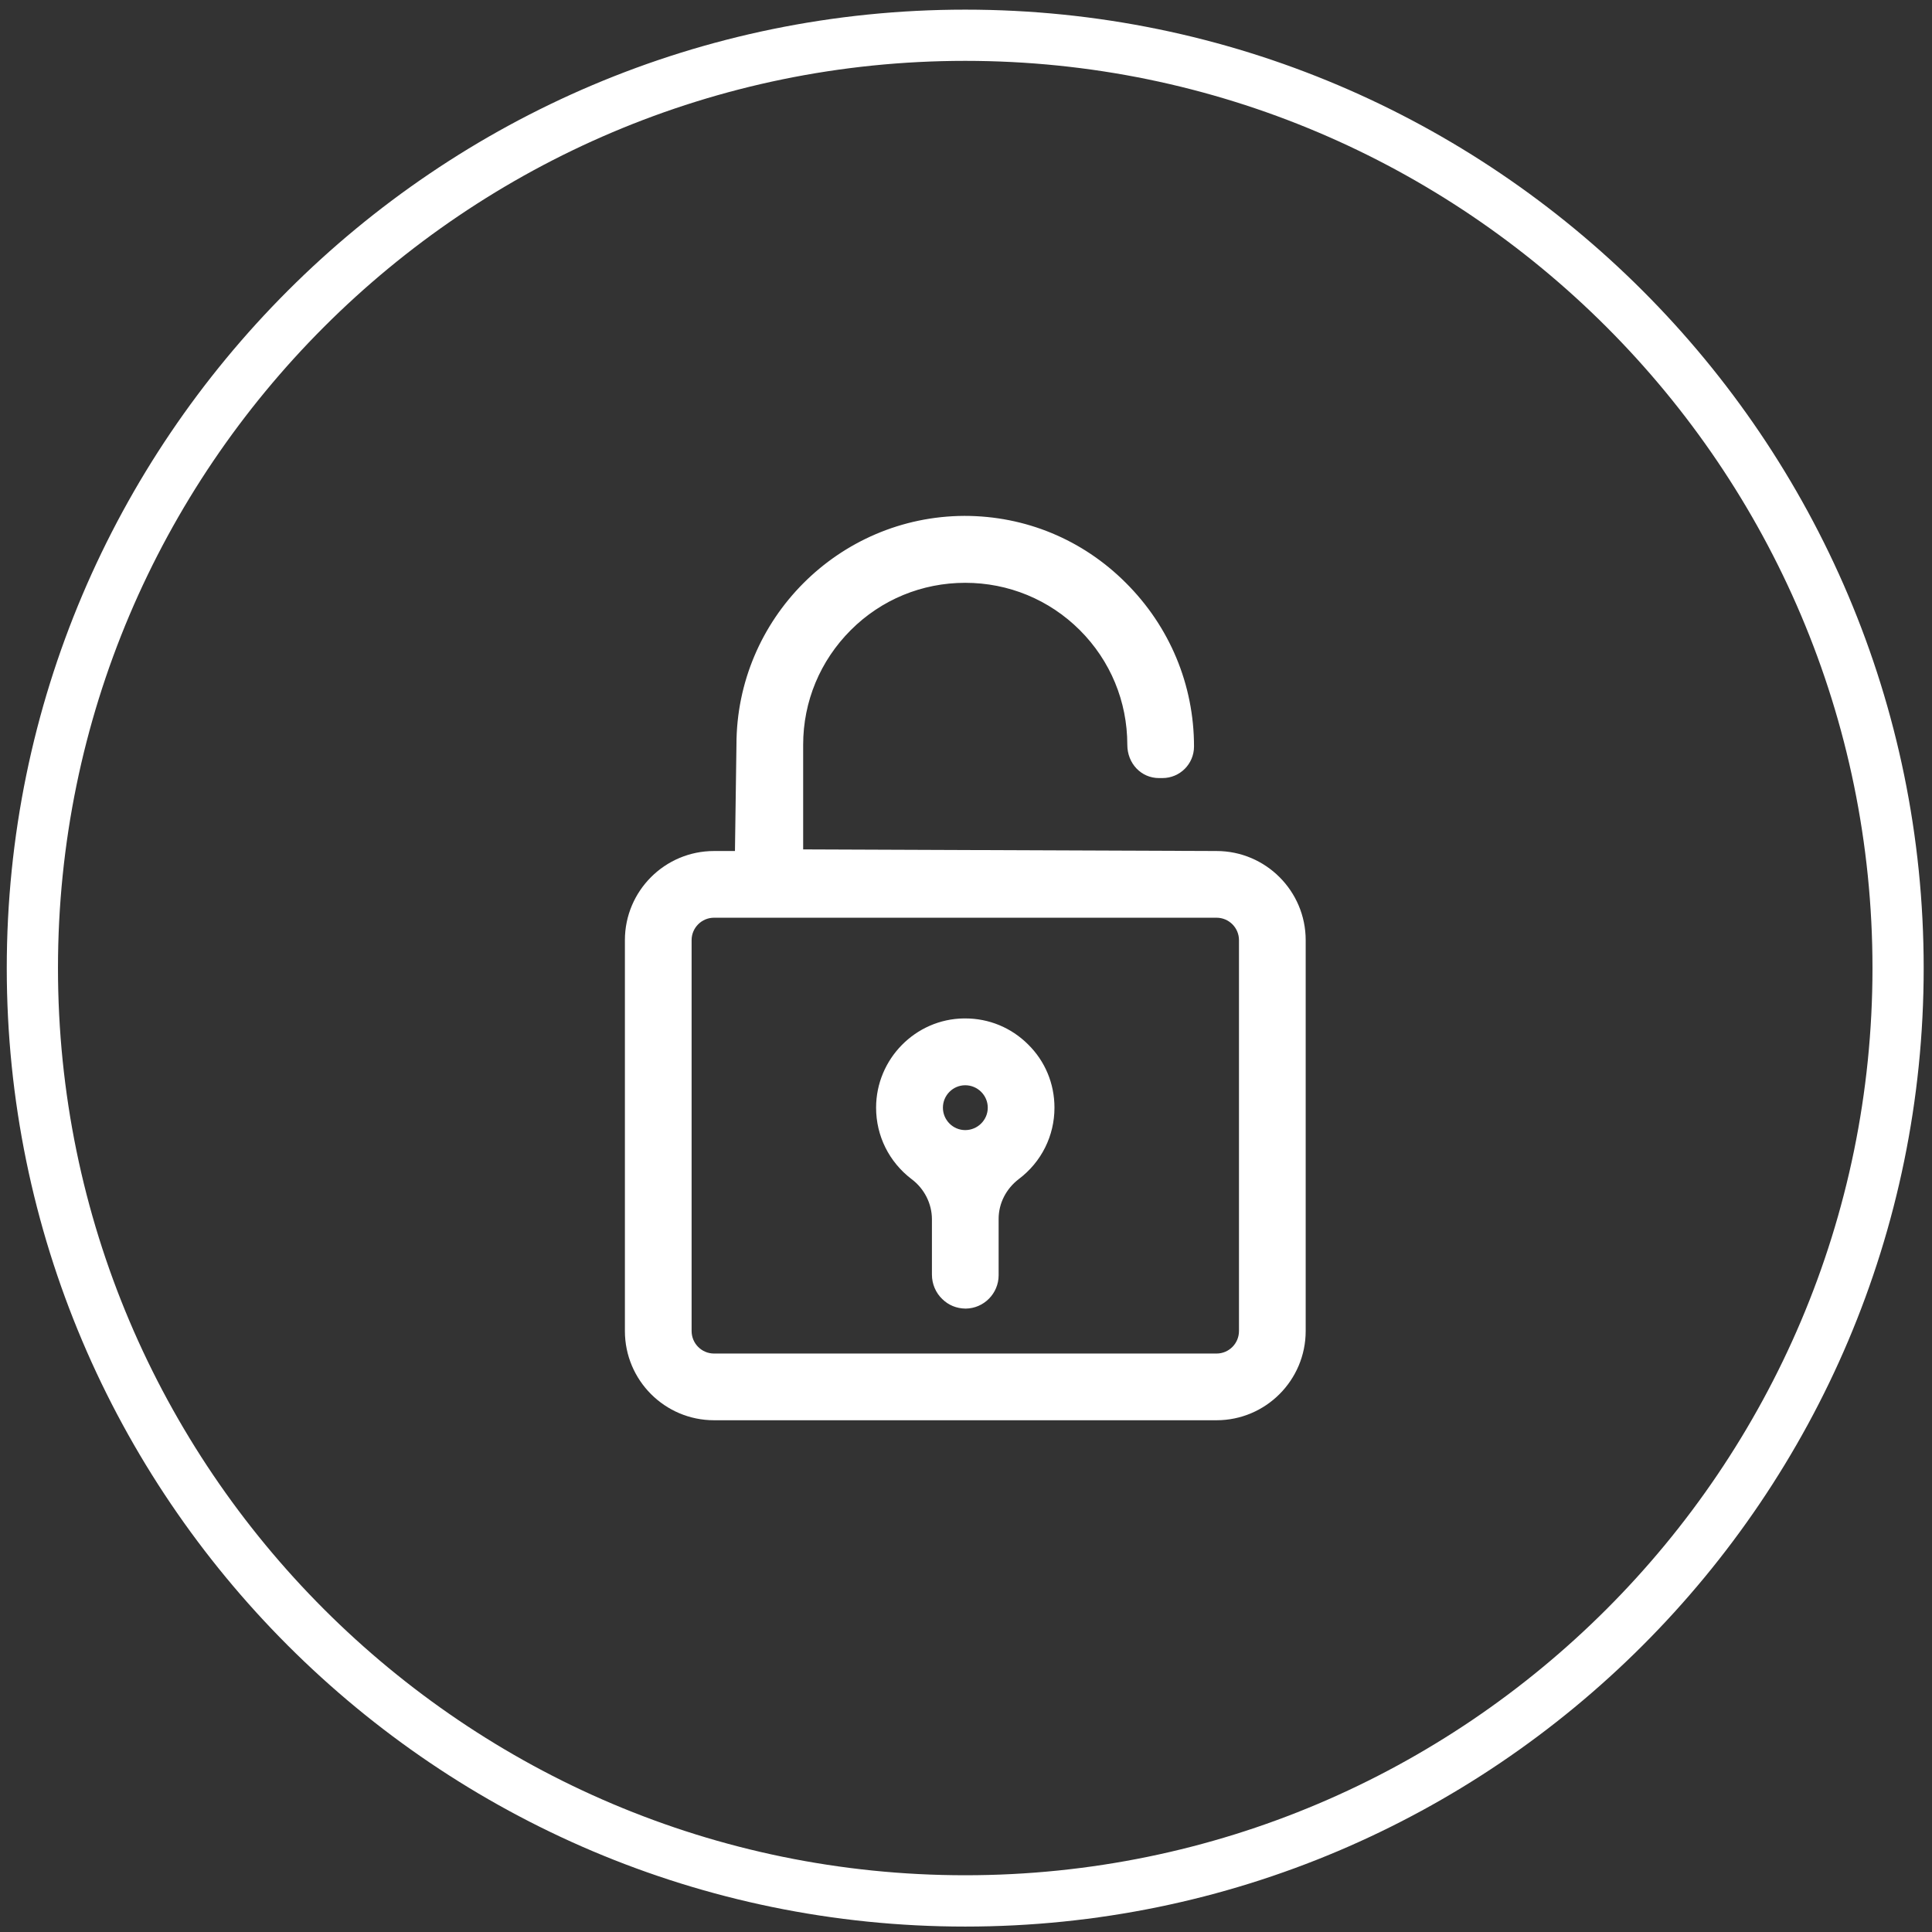
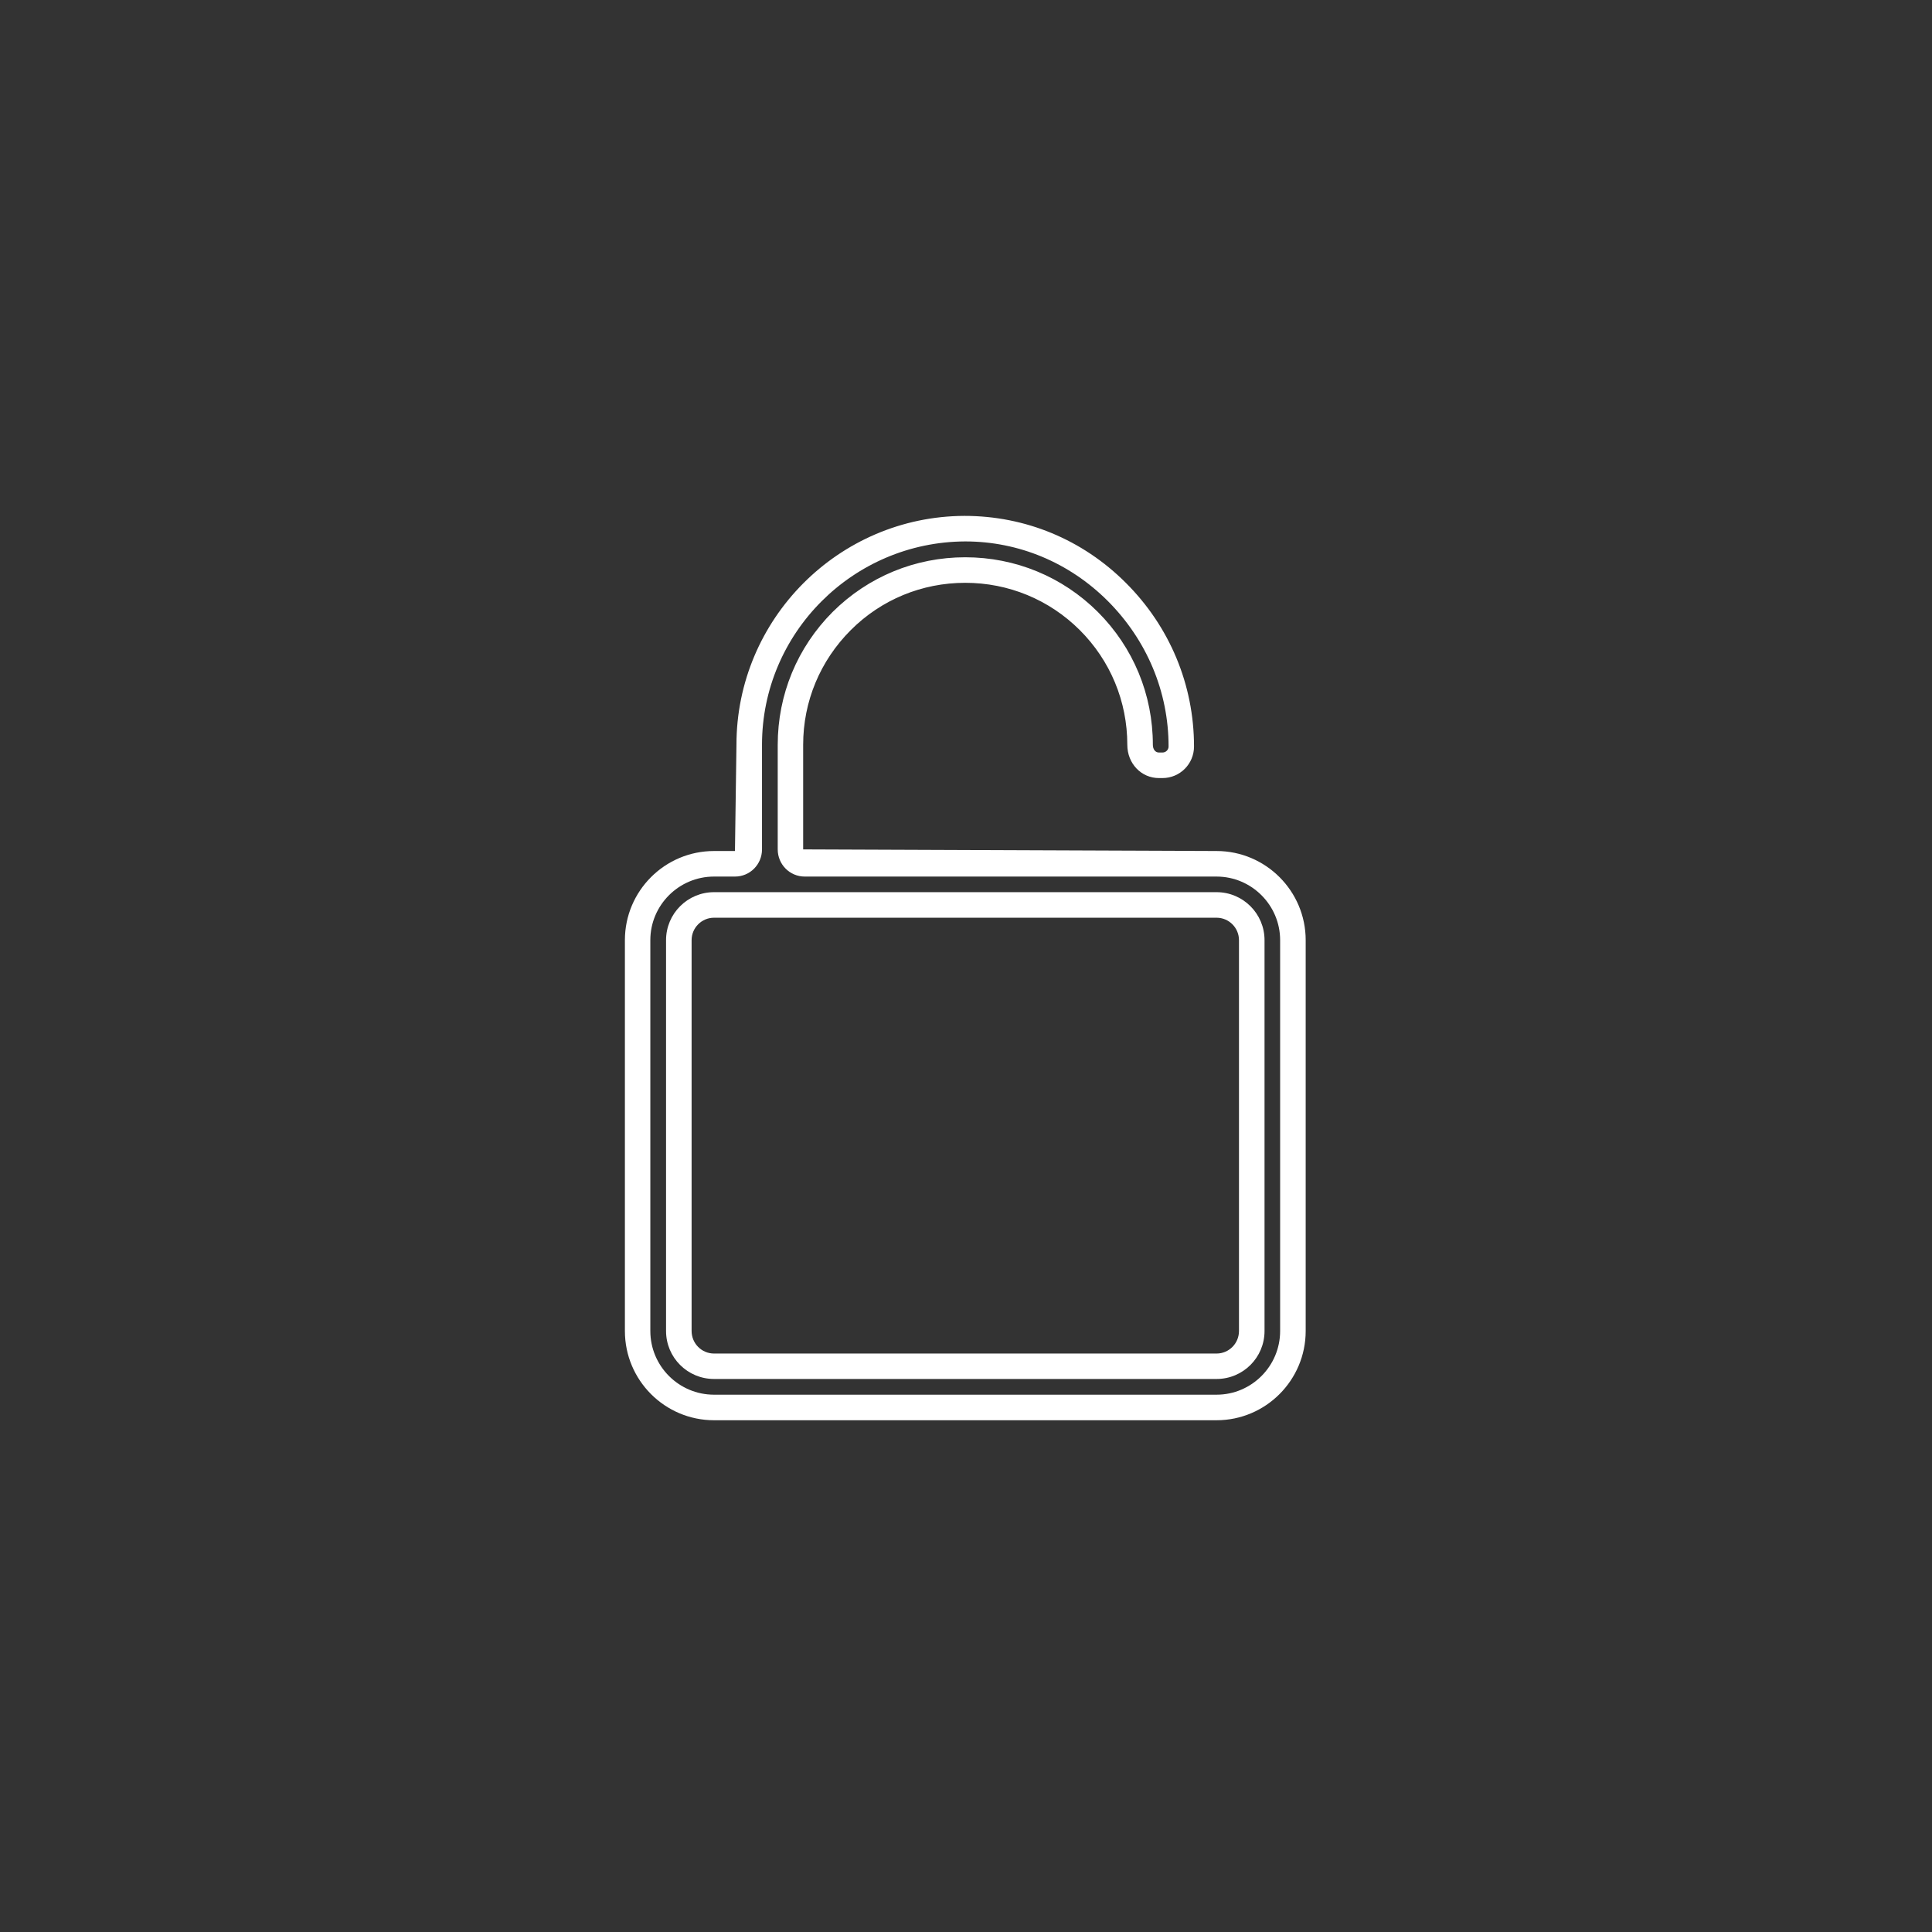
<svg xmlns="http://www.w3.org/2000/svg" width="100%" height="100%" viewBox="0 0 262 262" xml:space="preserve" style="fill-rule:evenodd;clip-rule:evenodd;stroke-linejoin:round;stroke-miterlimit:2;">
  <rect x="0" y="0" width="262" height="262" fill="#333333" stroke="none" />
  <g>
-     <path d="M130.895,8.253c-67.835,0 -123.033,55.199 -123.033,123.033c-0,67.835 55.198,123.018 123.033,123.018c67.834,-0 123.033,-55.183 123.033,-123.018c-0,-67.834 -55.199,-123.033 -123.033,-123.033m-0,253.011c-71.66,0 -129.978,-58.318 -129.978,-129.978c-0,-71.675 58.318,-129.978 129.978,-129.978c71.659,0 129.977,58.303 129.977,129.978c0,71.66 -58.318,129.978 -129.977,129.978" style="fill:#fff;fill-rule:nonzero;" />
-     <path d="M130.901,154.985c-2.634,0 -4.766,-2.132 -4.766,-4.766c0,-2.633 2.132,-4.781 4.766,-4.781c2.634,-0 4.781,2.148 4.781,4.781c0,2.634 -2.147,4.766 -4.781,4.766m-0,-15.144l-0.157,0c-5.628,0.079 -10.206,4.735 -10.206,10.378c0,3.277 1.505,6.303 4.123,8.278c2.164,1.63 3.449,4.201 3.449,6.866l0,7.494c0,0.768 0.314,1.521 0.878,2.069c0.533,0.518 1.223,0.784 1.944,0.8c1.537,-0.016 2.775,-1.27 2.775,-2.791l0,-7.634c0,-2.681 1.238,-5.158 3.418,-6.804c2.633,-1.975 4.154,-5.001 4.154,-8.278c-0,-2.79 -1.113,-5.424 -3.104,-7.383c-1.944,-1.944 -4.531,-2.995 -7.274,-2.995" style="fill:#fff;fill-rule:nonzero;" />
-     <path d="M130.895,147.172c-1.662,-0 -3.026,1.364 -3.026,3.041c-0,1.678 1.364,3.041 3.026,3.041c1.677,0 3.057,-1.363 3.057,-3.041c-0,-1.677 -1.38,-3.041 -3.057,-3.041m-0,9.531c-3.59,0 -6.491,-2.9 -6.491,-6.49c0,-3.59 2.901,-6.506 6.491,-6.506c3.59,0 6.521,2.916 6.521,6.506c0,3.59 -2.931,6.49 -6.521,6.49m-0.157,-15.128c-4.656,0.063 -8.466,3.951 -8.466,8.638c0,2.728 1.254,5.236 3.449,6.914c2.571,1.944 4.123,5.016 4.123,8.23l0,7.494c0,0.298 0.126,0.611 0.345,0.815c0.596,0.611 1.772,0.141 1.772,-0.721l-0,-7.651c-0,-3.229 1.505,-6.208 4.123,-8.183c2.194,-1.662 3.464,-4.17 3.464,-6.898c0,-2.32 -0.925,-4.499 -2.586,-6.13c-1.631,-1.63 -3.779,-2.508 -6.067,-2.508l-0.157,0Zm0.204,35.885c-1.239,-0.016 -2.321,-0.471 -3.151,-1.286c-0.894,-0.846 -1.411,-2.053 -1.411,-3.323l-0,-7.494c-0,-2.132 -1.035,-4.17 -2.76,-5.456c-3.057,-2.335 -4.812,-5.863 -4.812,-9.688c-0,-6.6 5.345,-12.024 11.898,-12.103l0.189,0c3.213,0 6.223,1.239 8.512,3.512c2.32,2.273 3.59,5.33 3.59,8.591c0,3.81 -1.756,7.353 -4.828,9.673c-1.725,1.317 -2.744,3.292 -2.744,5.408l0,7.651c0,2.461 -2.006,4.499 -4.483,4.515" style="fill:#fff;fill-rule:nonzero;" />
-     <path d="M169.747,180.503c-0,2.633 -2.132,4.765 -4.766,4.765l-68.163,0c-2.634,0 -4.766,-2.132 -4.766,-4.765l-0,-53.004c-0,-2.65 2.132,-4.782 4.766,-4.782l68.163,0c2.634,0 4.766,2.132 4.766,4.782l-0,53.004Zm-4.766,-63.367l-55.841,0c-1.066,0 -1.944,-0.878 -1.944,-1.944l-0,-14.187c-0,-6.334 2.461,-12.307 6.945,-16.775c4.483,-4.483 10.44,-6.929 16.758,-6.929c6.318,0 12.275,2.446 16.759,6.914c4.484,4.483 6.945,10.456 6.945,16.79c-0,1.63 1.16,2.79 2.555,2.79l0.486,0c1.395,0 2.556,-1.16 2.556,-2.571c-0,-7.901 -3.12,-15.348 -8.764,-20.96c-5.534,-5.534 -12.839,-8.575 -20.552,-8.575l-0.094,-0c-16.085,0.062 -29.191,13.215 -29.191,29.316l-0,14.187c-0,1.066 -0.862,1.944 -1.928,1.944l-2.853,0c-5.707,0 -10.363,4.641 -10.363,10.363l0,53.004c0,5.706 4.656,10.362 10.363,10.362l68.163,0c5.706,0 10.363,-4.656 10.363,-10.362l-0,-53.004c-0,-5.722 -4.657,-10.363 -10.363,-10.363" style="fill:#fff;fill-rule:nonzero;" />
    <path d="M96.83,124.453c-1.677,-0 -3.041,1.364 -3.041,3.041l-0,53.004c-0,1.693 1.364,3.057 3.041,3.057l68.148,-0c1.677,-0 3.041,-1.364 3.041,-3.057l0,-53.004c0,-1.677 -1.364,-3.041 -3.041,-3.041l-68.148,-0Zm68.148,62.551l-68.148,-0c-3.59,-0 -6.506,-2.9 -6.506,-6.506l0,-53.004c0,-3.59 2.916,-6.506 6.506,-6.506l68.148,0c3.59,0 6.506,2.916 6.506,6.506l-0,53.004c-0,3.606 -2.916,6.506 -6.506,6.506m-68.148,-68.132c-4.766,-0 -8.638,3.872 -8.638,8.622l0,53.004c0,4.766 3.872,8.638 8.638,8.638l68.148,-0c4.75,-0 8.622,-3.872 8.622,-8.638l0,-53.004c0,-4.75 -3.872,-8.622 -8.622,-8.622l-55.842,-0c-2.038,-0 -3.668,-1.646 -3.668,-3.684l0,-14.188c0,-6.804 2.649,-13.2 7.447,-18.013c4.812,-4.781 11.193,-7.415 17.981,-7.415c6.788,-0 13.184,2.634 17.982,7.415c4.812,4.813 7.462,11.209 7.462,18.013c-0,0.611 0.329,1.05 0.831,1.05l0.47,0c0.455,0 0.831,-0.36 0.831,-0.815c-0,-7.431 -2.947,-14.438 -8.262,-19.753c-5.205,-5.189 -12.055,-8.058 -19.314,-8.058c-15.238,0.063 -27.56,12.432 -27.56,27.576l-0,14.188c-0,2.038 -1.63,3.684 -3.668,3.684l-2.838,-0Zm68.148,73.729l-68.148,-0c-6.678,-0 -12.087,-5.425 -12.087,-12.103l0,-53.004c0,-6.663 5.409,-12.087 12.087,-12.087l2.838,0l0.203,-14.407c0,-17.057 13.859,-30.978 30.915,-31.04c8.278,-0 16.022,3.213 21.885,9.076c5.958,5.942 9.25,13.828 9.25,22.199c-0,2.367 -1.913,4.28 -4.28,4.28l-0.47,-0c-2.415,-0 -4.296,-1.975 -4.296,-4.515c0,-5.879 -2.289,-11.397 -6.443,-15.552c-4.154,-4.138 -9.673,-6.412 -15.536,-6.412c-5.863,0 -11.381,2.274 -15.52,6.412c-4.154,4.155 -6.459,9.673 -6.459,15.552l-0,14.188l56.061,0.219c6.663,0 12.087,5.424 12.087,12.087l-0,53.004c-0,6.678 -5.424,12.103 -12.087,12.103" style="fill:#fff;fill-rule:nonzero;" />
  </g>
</svg>